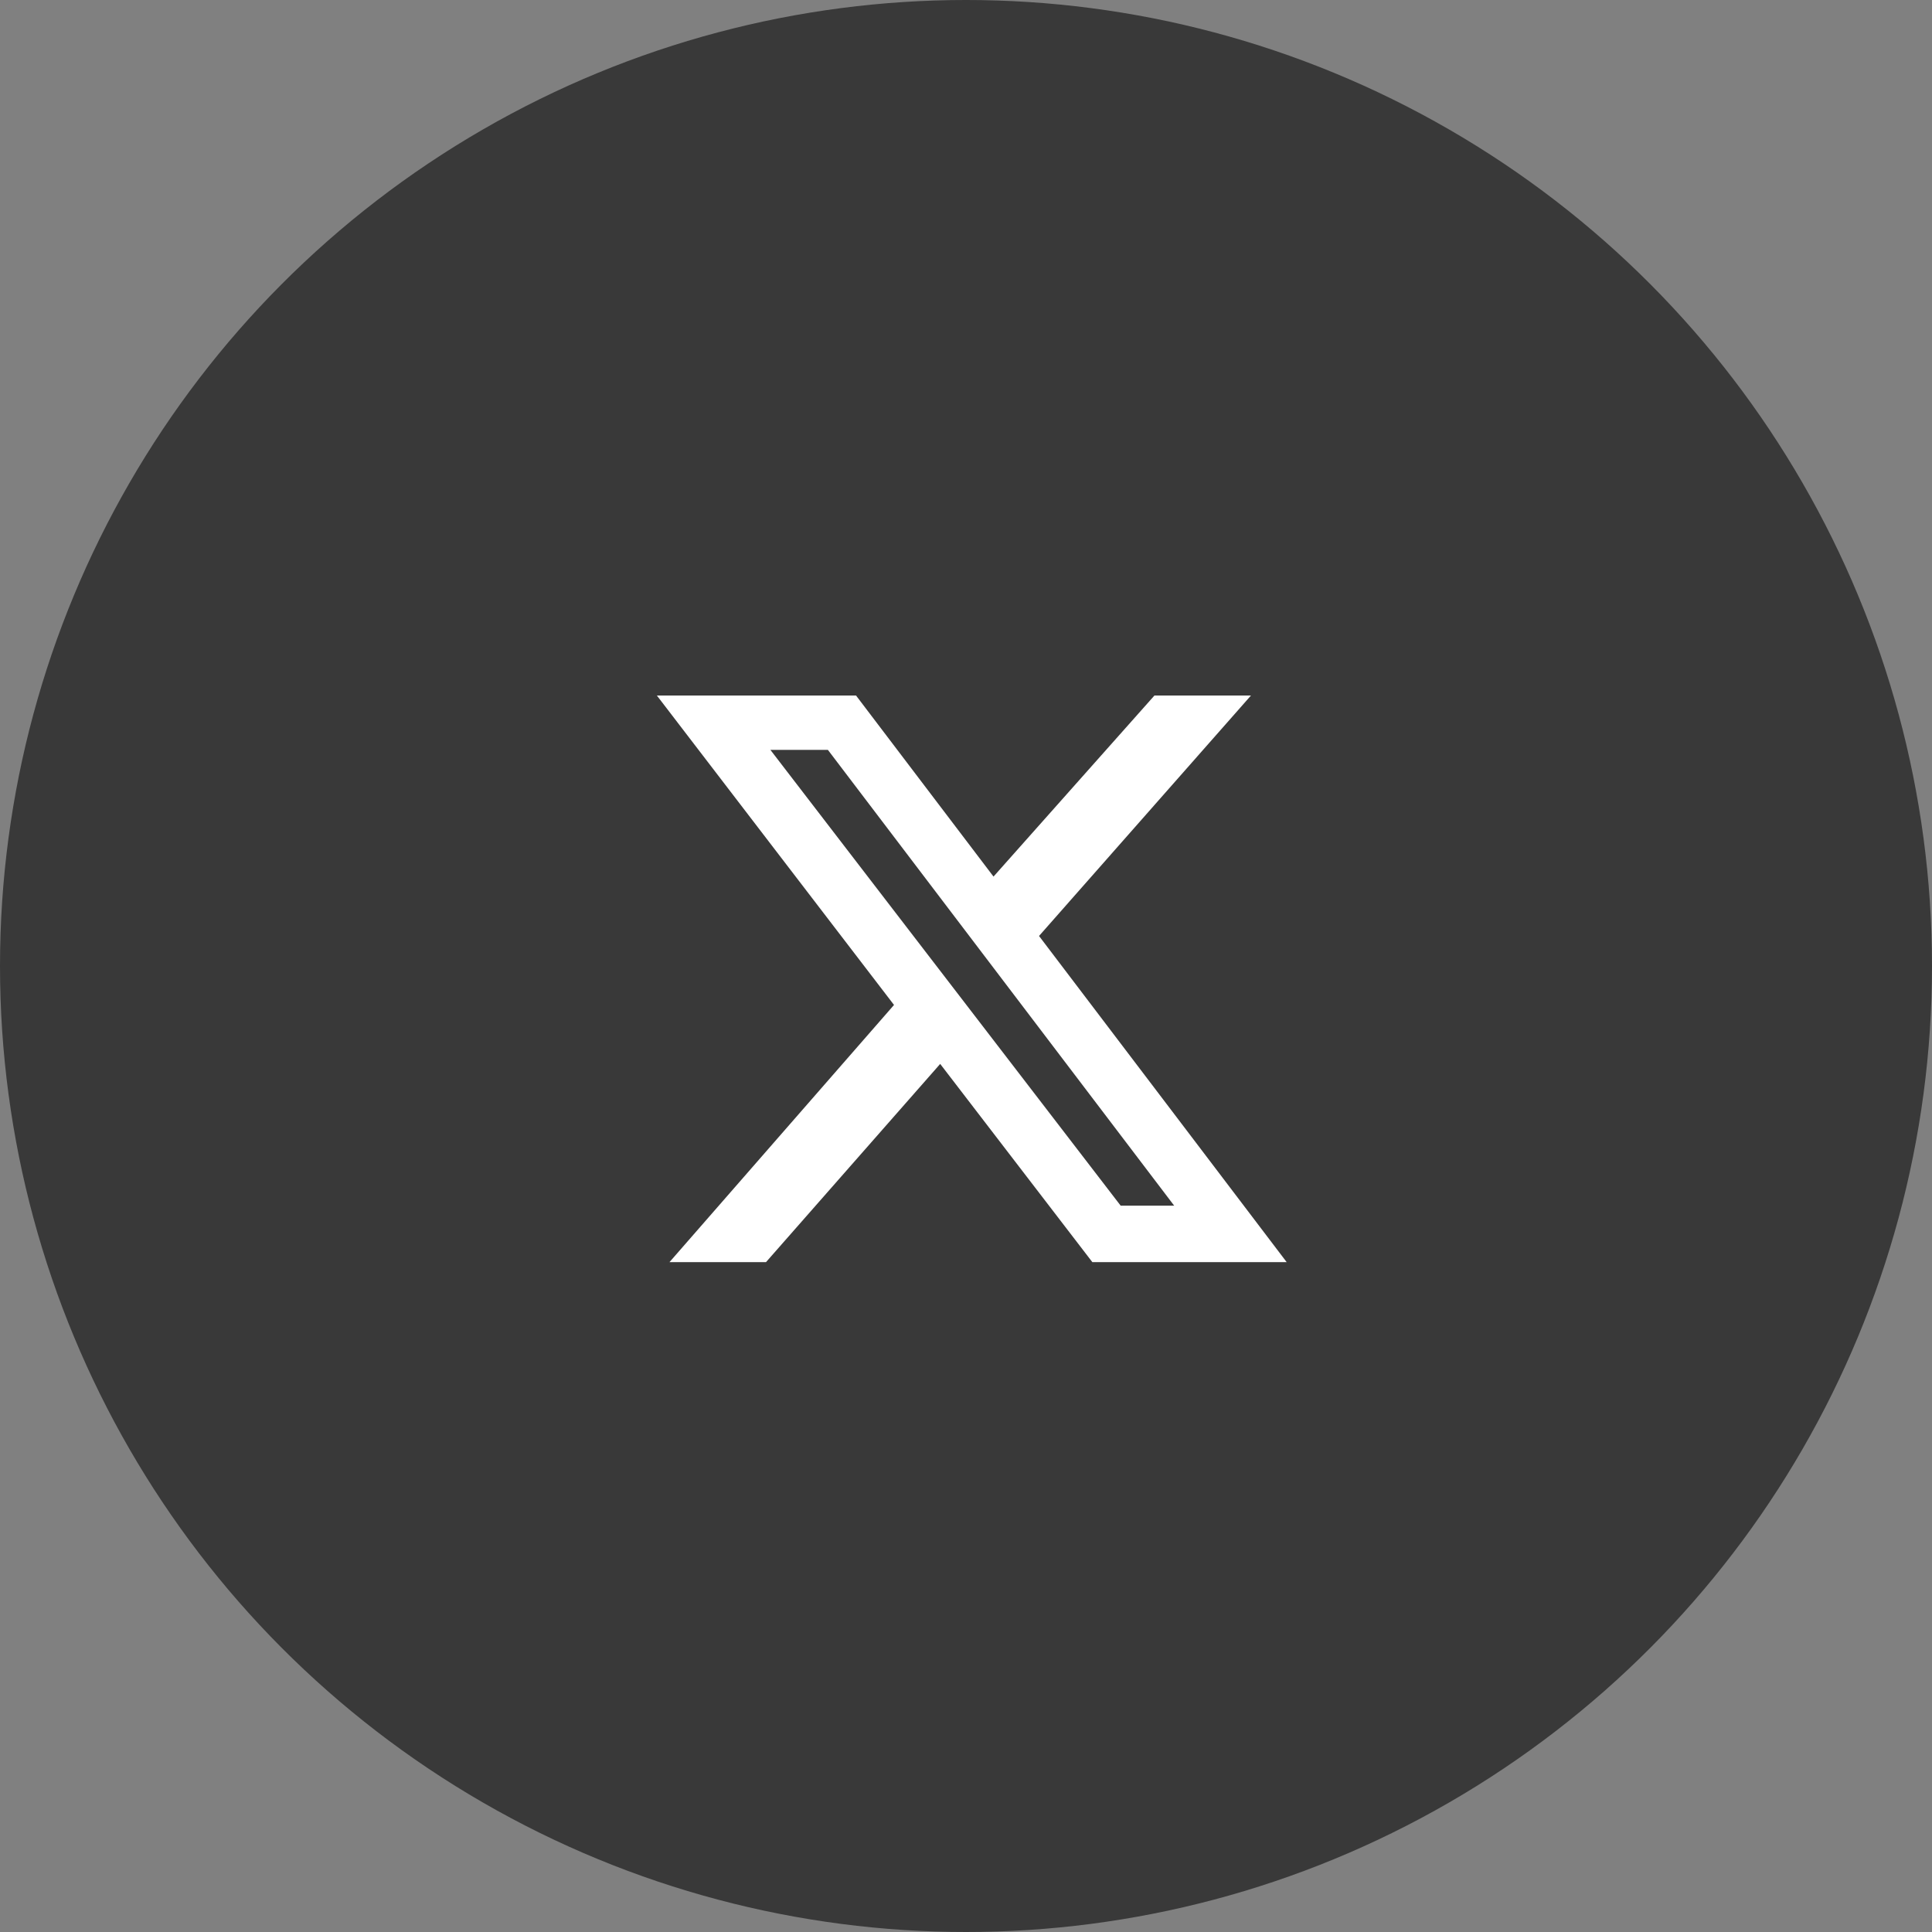
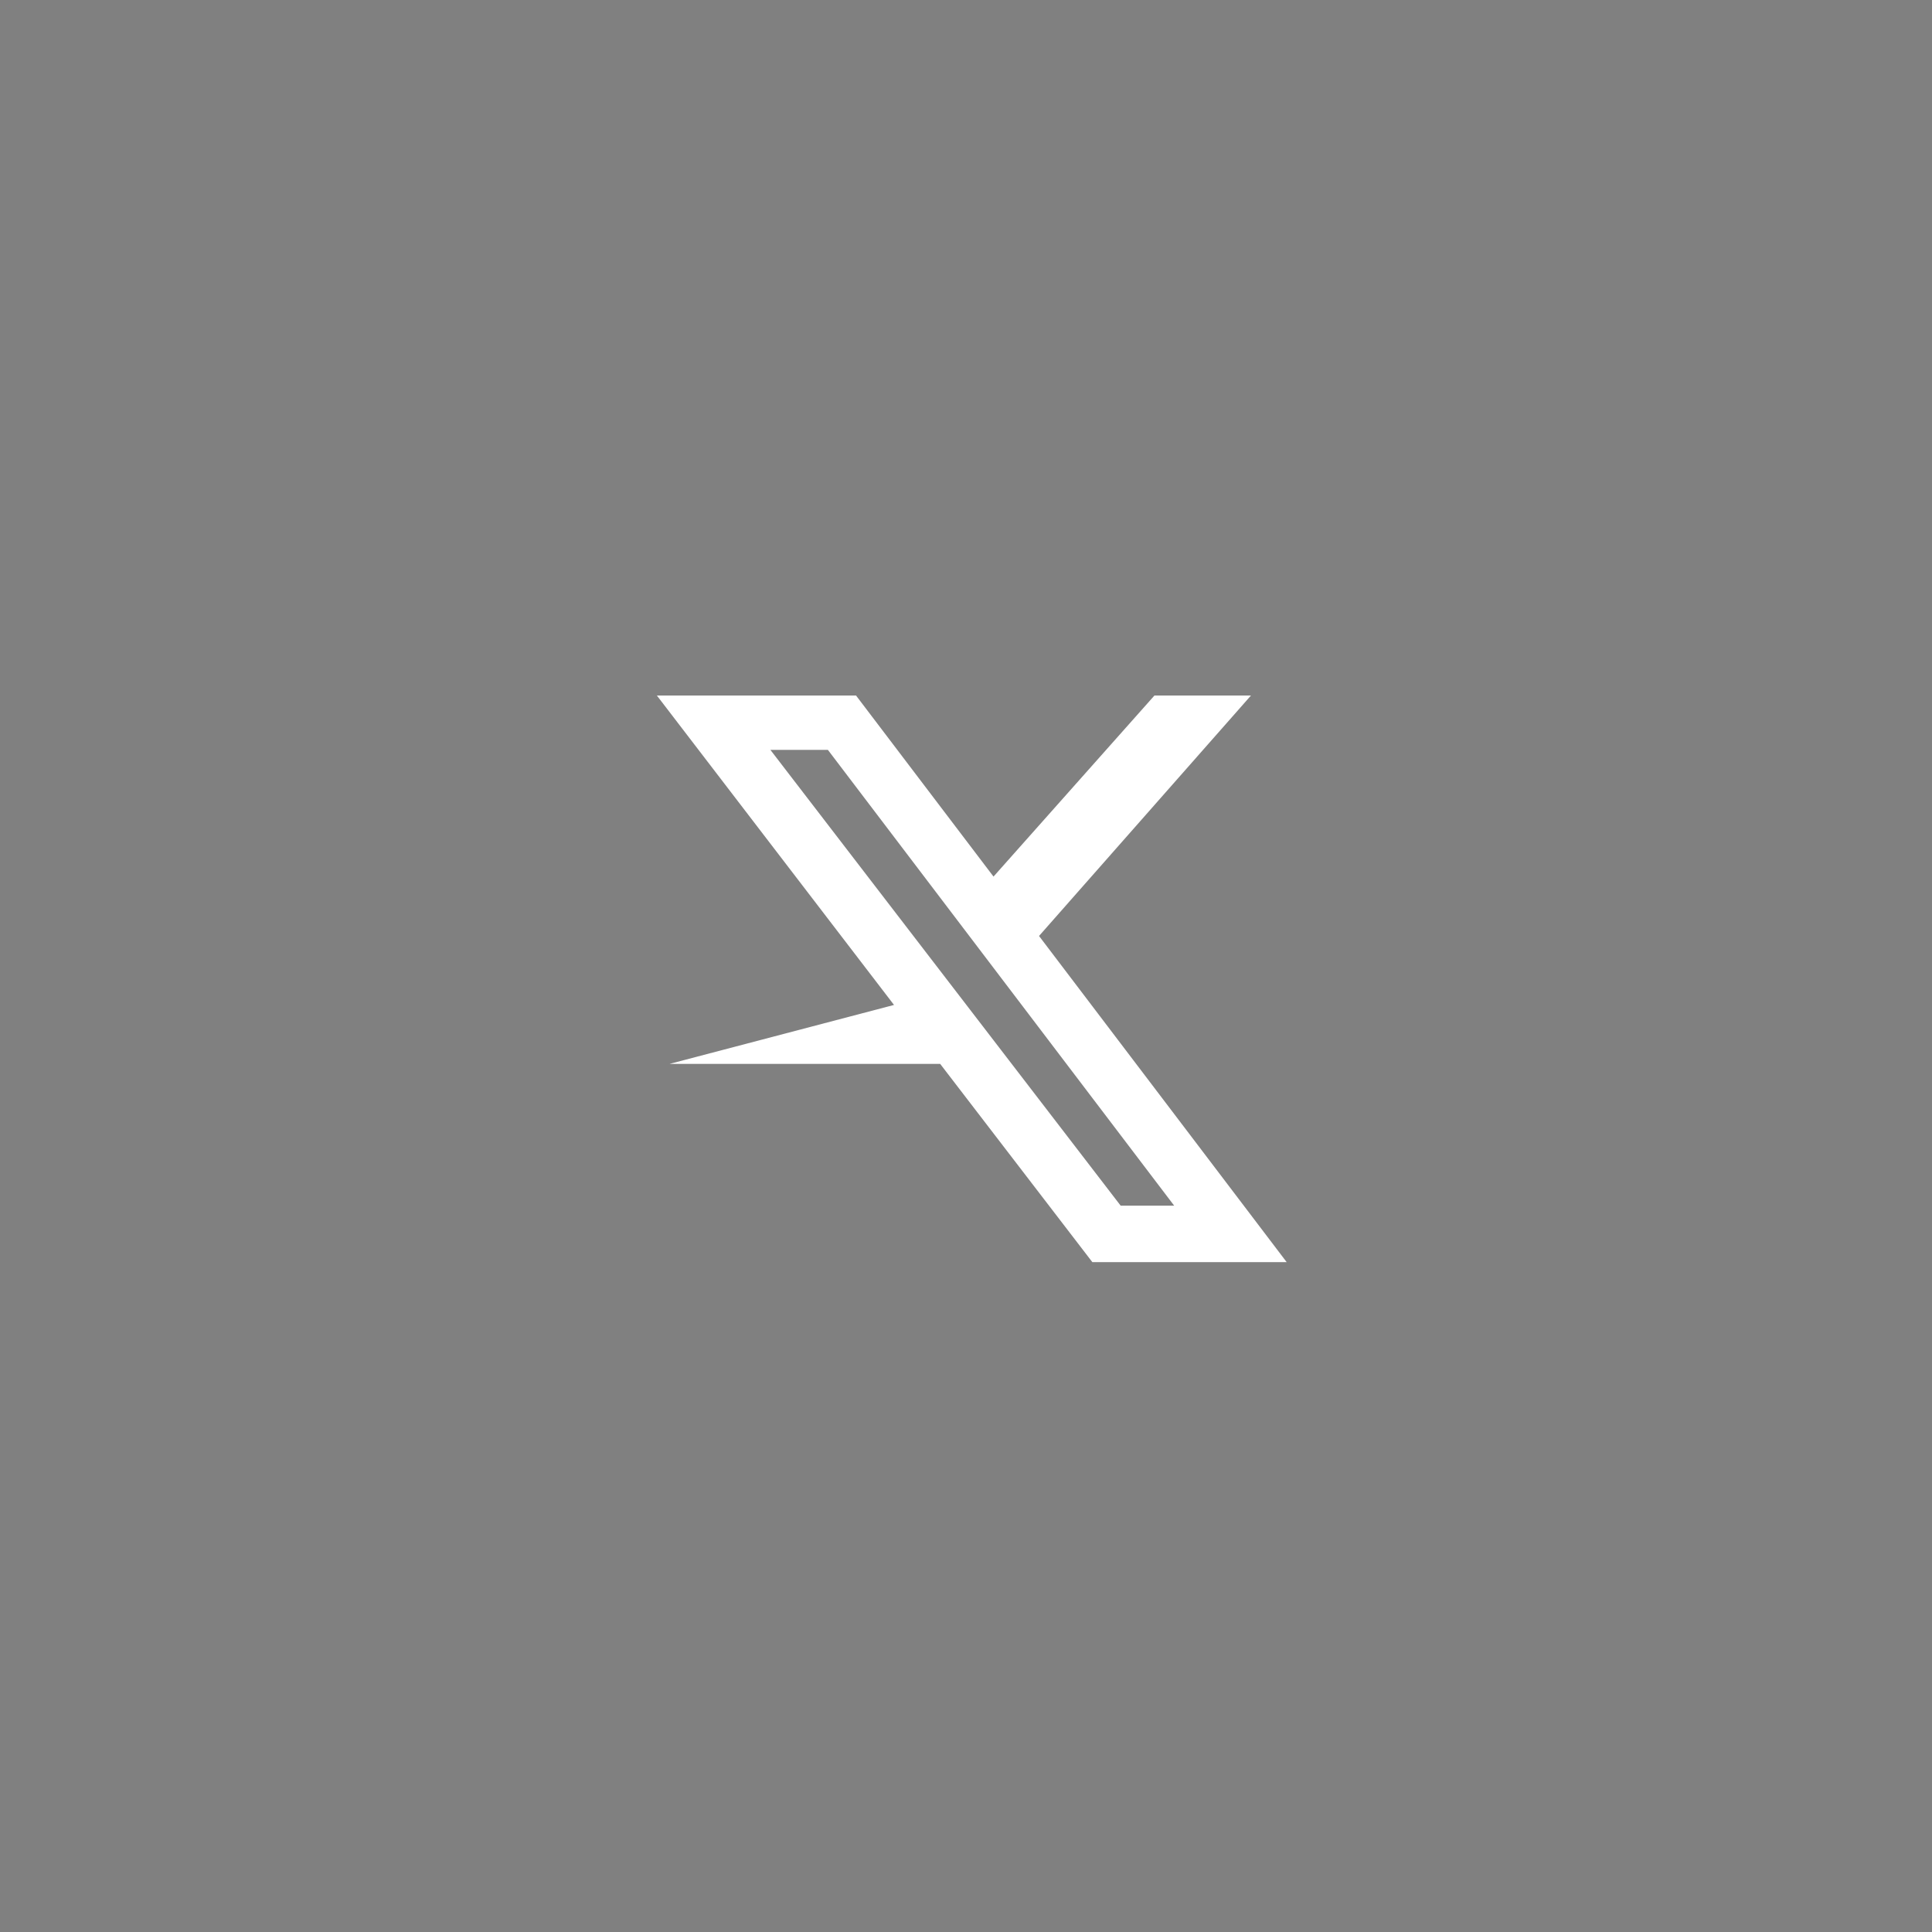
<svg xmlns="http://www.w3.org/2000/svg" width="50" height="50" viewBox="0 0 50 50" fill="none">
  <rect x="0" y="0" width="50" height="50" fill="#808080" stroke="none" />
-   <circle cx="25" cy="25" r="25" fill="#393939" />
-   <path d="M29.877 18H32.375L26.89 24.223L33.299 32.664H28.27L24.332 27.534L19.824 32.664H17.326L23.137 26.008L17 18H22.154L25.712 22.686L29.877 18ZM29.003 31.203H30.388L21.426 19.407H19.938L29.003 31.203Z" fill="white" />
+   <path d="M29.877 18H32.375L26.89 24.223L33.299 32.664H28.27L24.332 27.534H17.326L23.137 26.008L17 18H22.154L25.712 22.686L29.877 18ZM29.003 31.203H30.388L21.426 19.407H19.938L29.003 31.203Z" fill="white" />
</svg>